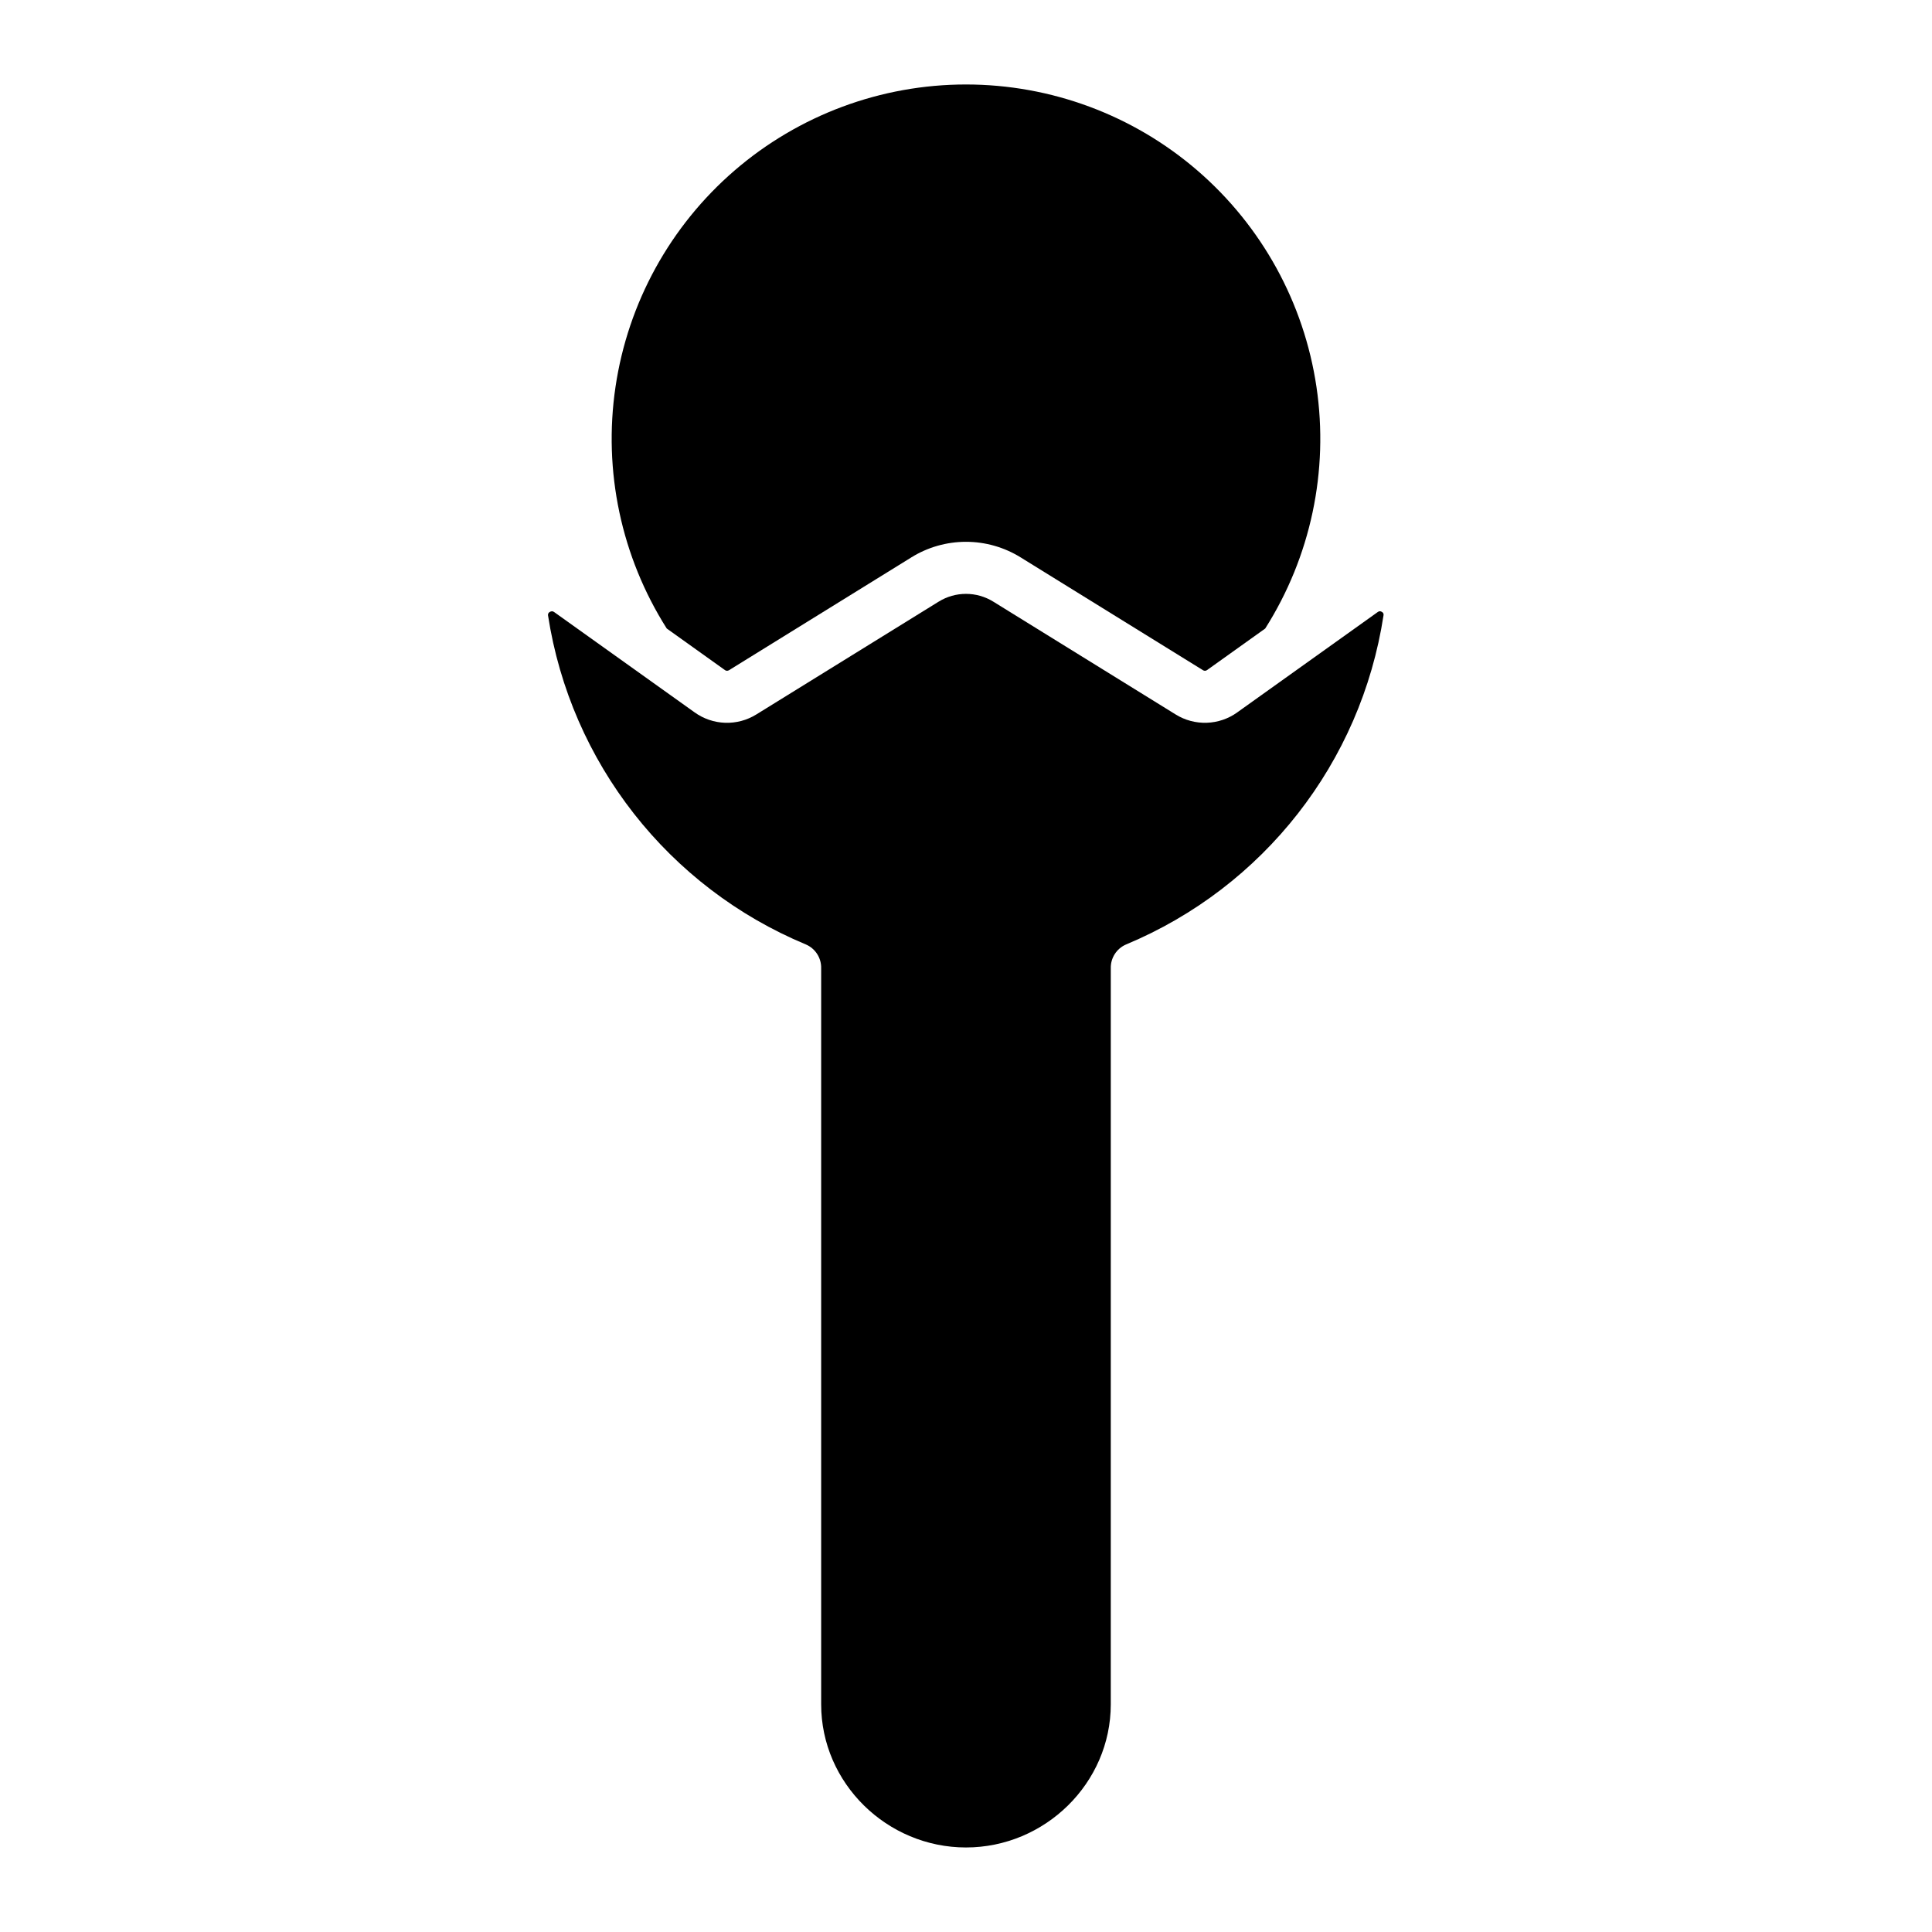
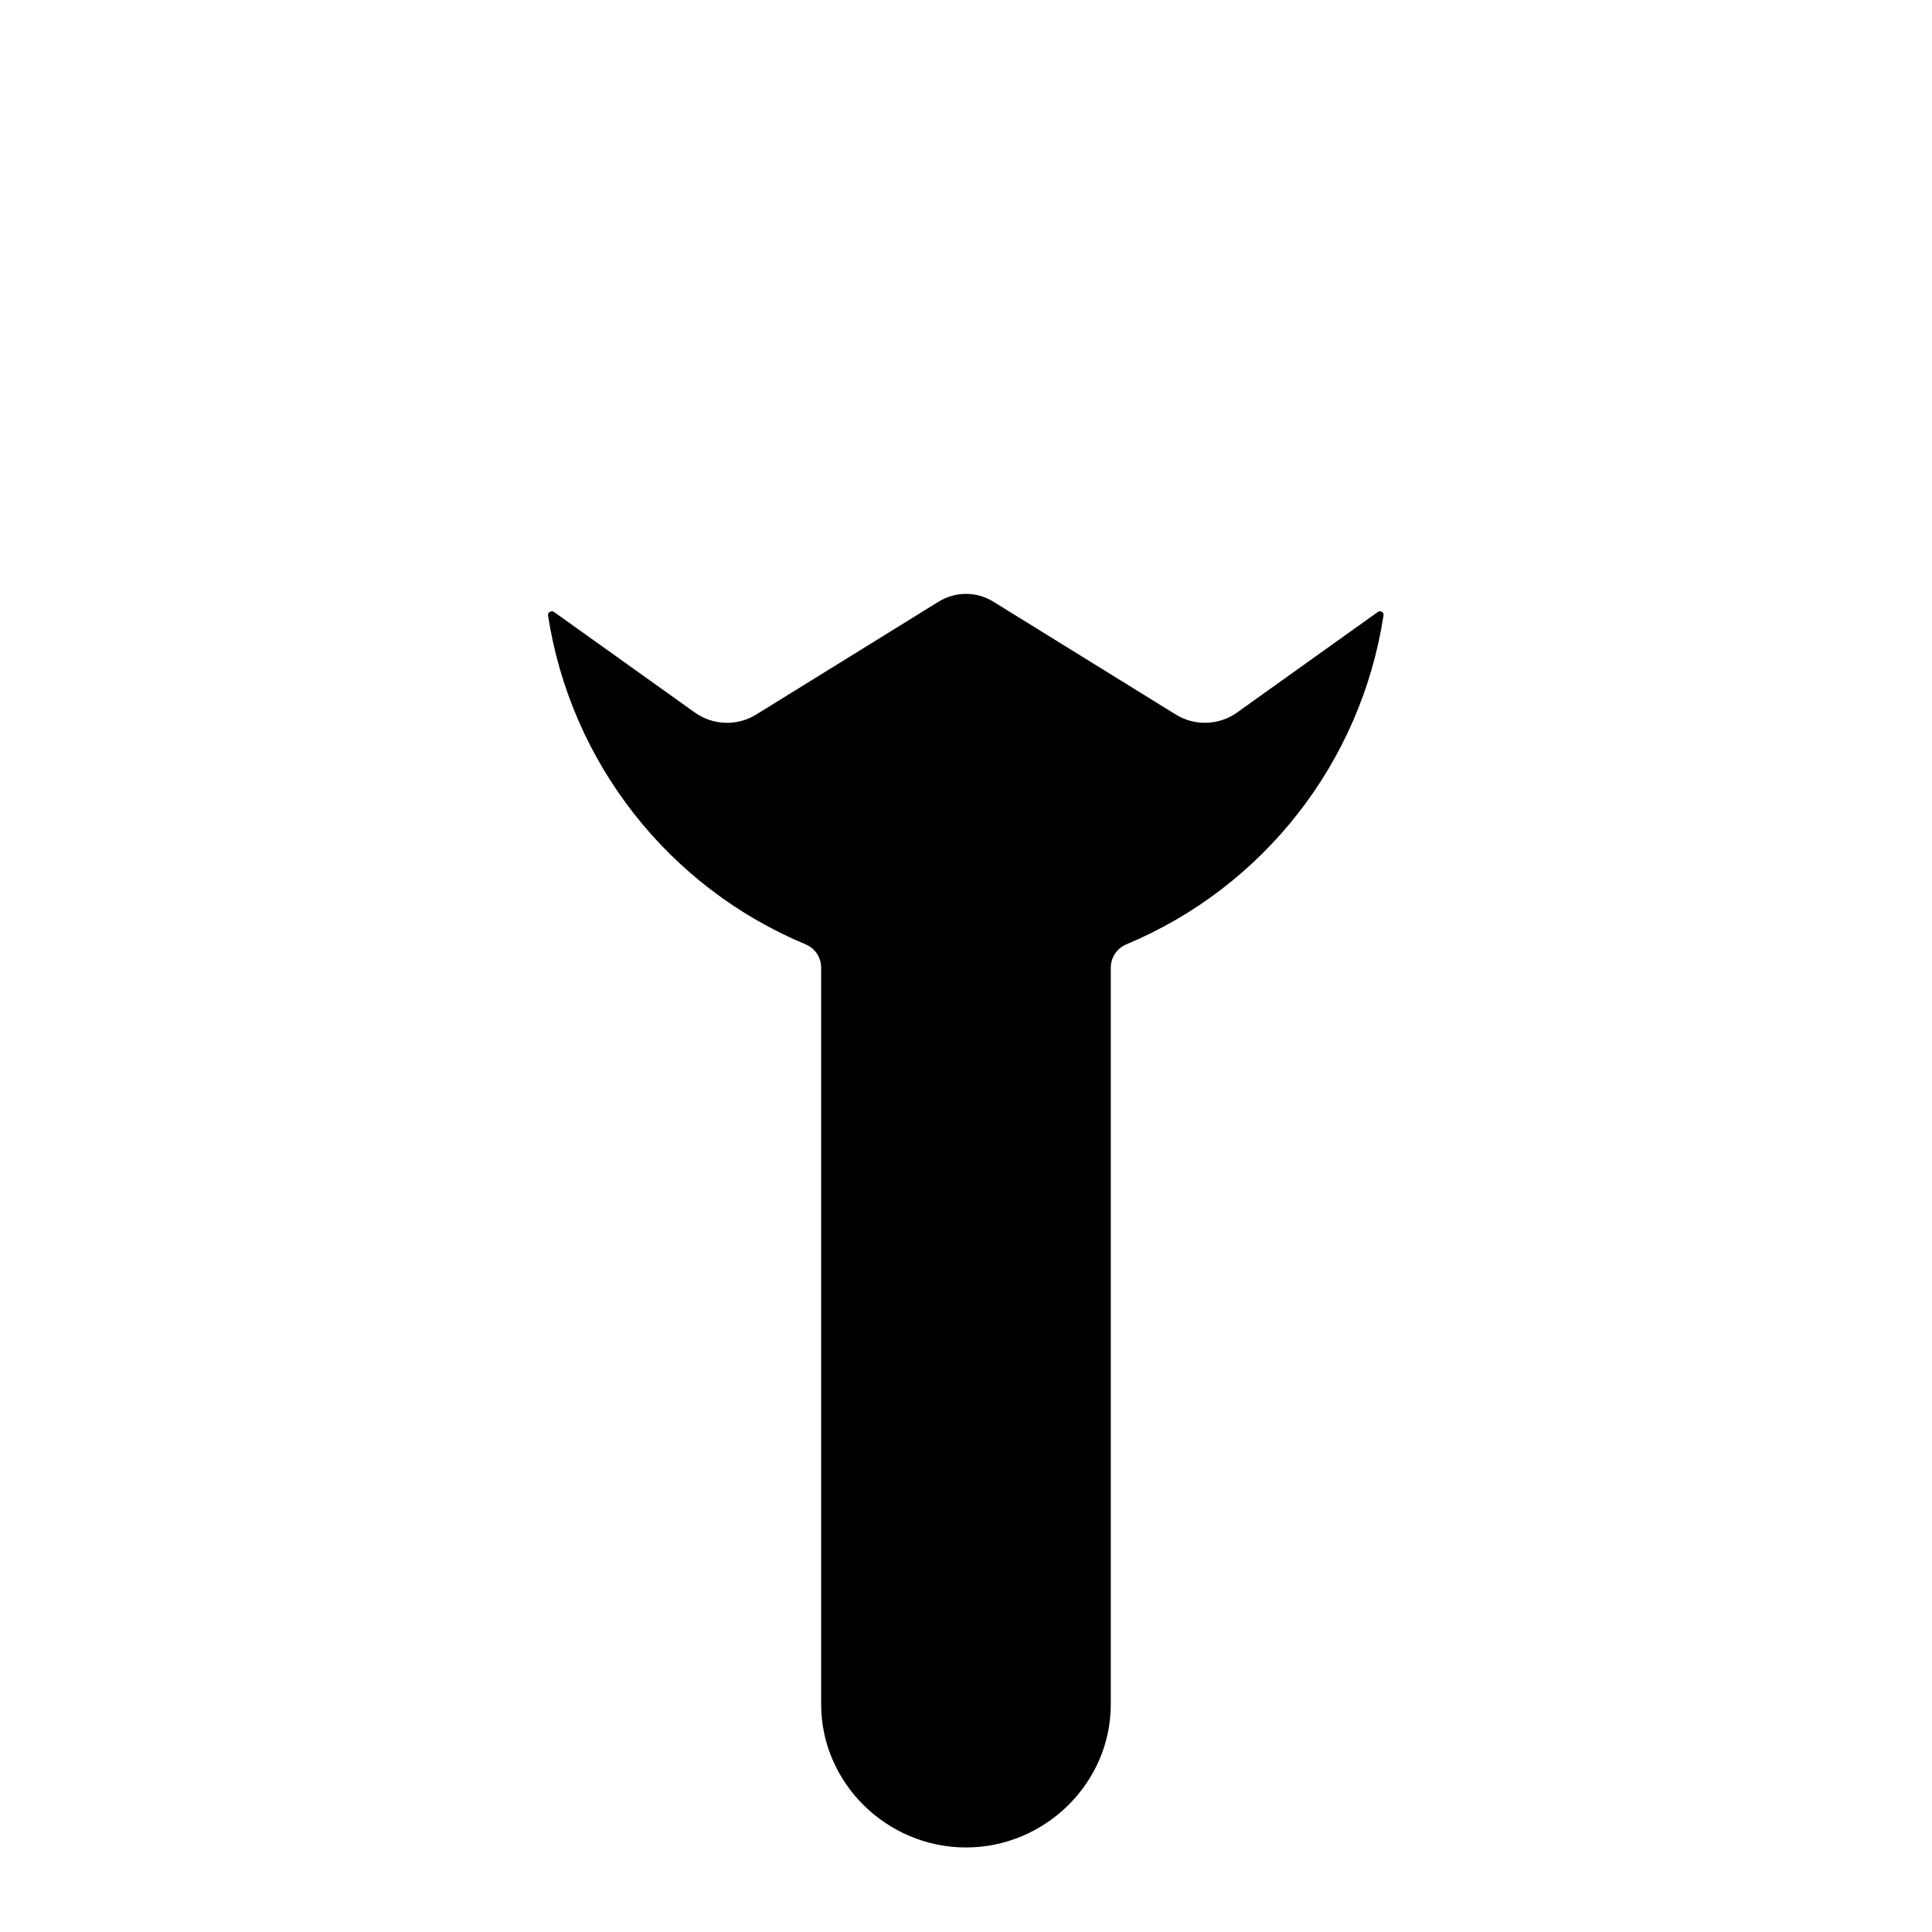
<svg xmlns="http://www.w3.org/2000/svg" fill="#000000" width="800px" height="800px" version="1.1" viewBox="144 144 512 512">
  <g>
-     <path d="m337.18 321.62 48.289-29.875-0.004-0.004c4.359-2.715 9.395-4.156 14.531-4.156s10.168 1.441 14.527 4.156l48.289 29.875v0.004c0.328 0.203 0.746 0.188 1.059-0.035l15.426-11.02v-0.004c12.059-19.02 16.879-41.742 13.582-64.02-3.297-22.277-14.492-42.629-31.543-57.344-17.047-14.711-38.82-22.809-61.34-22.809-22.523 0-44.293 8.098-61.344 22.809-17.051 14.715-28.242 35.066-31.539 57.344-3.297 22.277 1.523 45 13.582 64.02l15.422 11.02v0.004c0.316 0.223 0.734 0.238 1.062 0.035z" />
    <path d="m510.21 306.16c-0.324-0.238-0.77-0.227-1.082 0.027l-37.254 26.609 0.004 0.004c-2.363 1.691-5.172 2.644-8.078 2.742-2.902 0.094-5.769-0.672-8.238-2.203l-48.285-29.871c-4.457-2.781-10.109-2.781-14.562 0l-48.289 29.875h-0.004c-2.469 1.531-5.336 2.297-8.238 2.203-2.906-0.098-5.719-1.051-8.078-2.742l-37.258-26.609h-0.004c-0.16-0.125-0.355-0.191-0.559-0.199-0.199 0.004-0.395 0.062-0.562 0.168-0.348 0.16-0.547 0.527-0.492 0.902 6.008 39.012 31.914 72.07 68.355 87.234 2.523 1.09 4.121 3.613 4.031 6.359v195c0 20.918 17.457 37.938 38.375 37.938 20.918 0 38.375-17.023 38.375-37.938l0.004-195c-0.09-2.746 1.508-5.269 4.035-6.359 36.414-15.176 62.281-48.242 68.242-87.238 0.086-0.367-0.098-0.742-0.438-0.902z" />
  </g>
</svg>